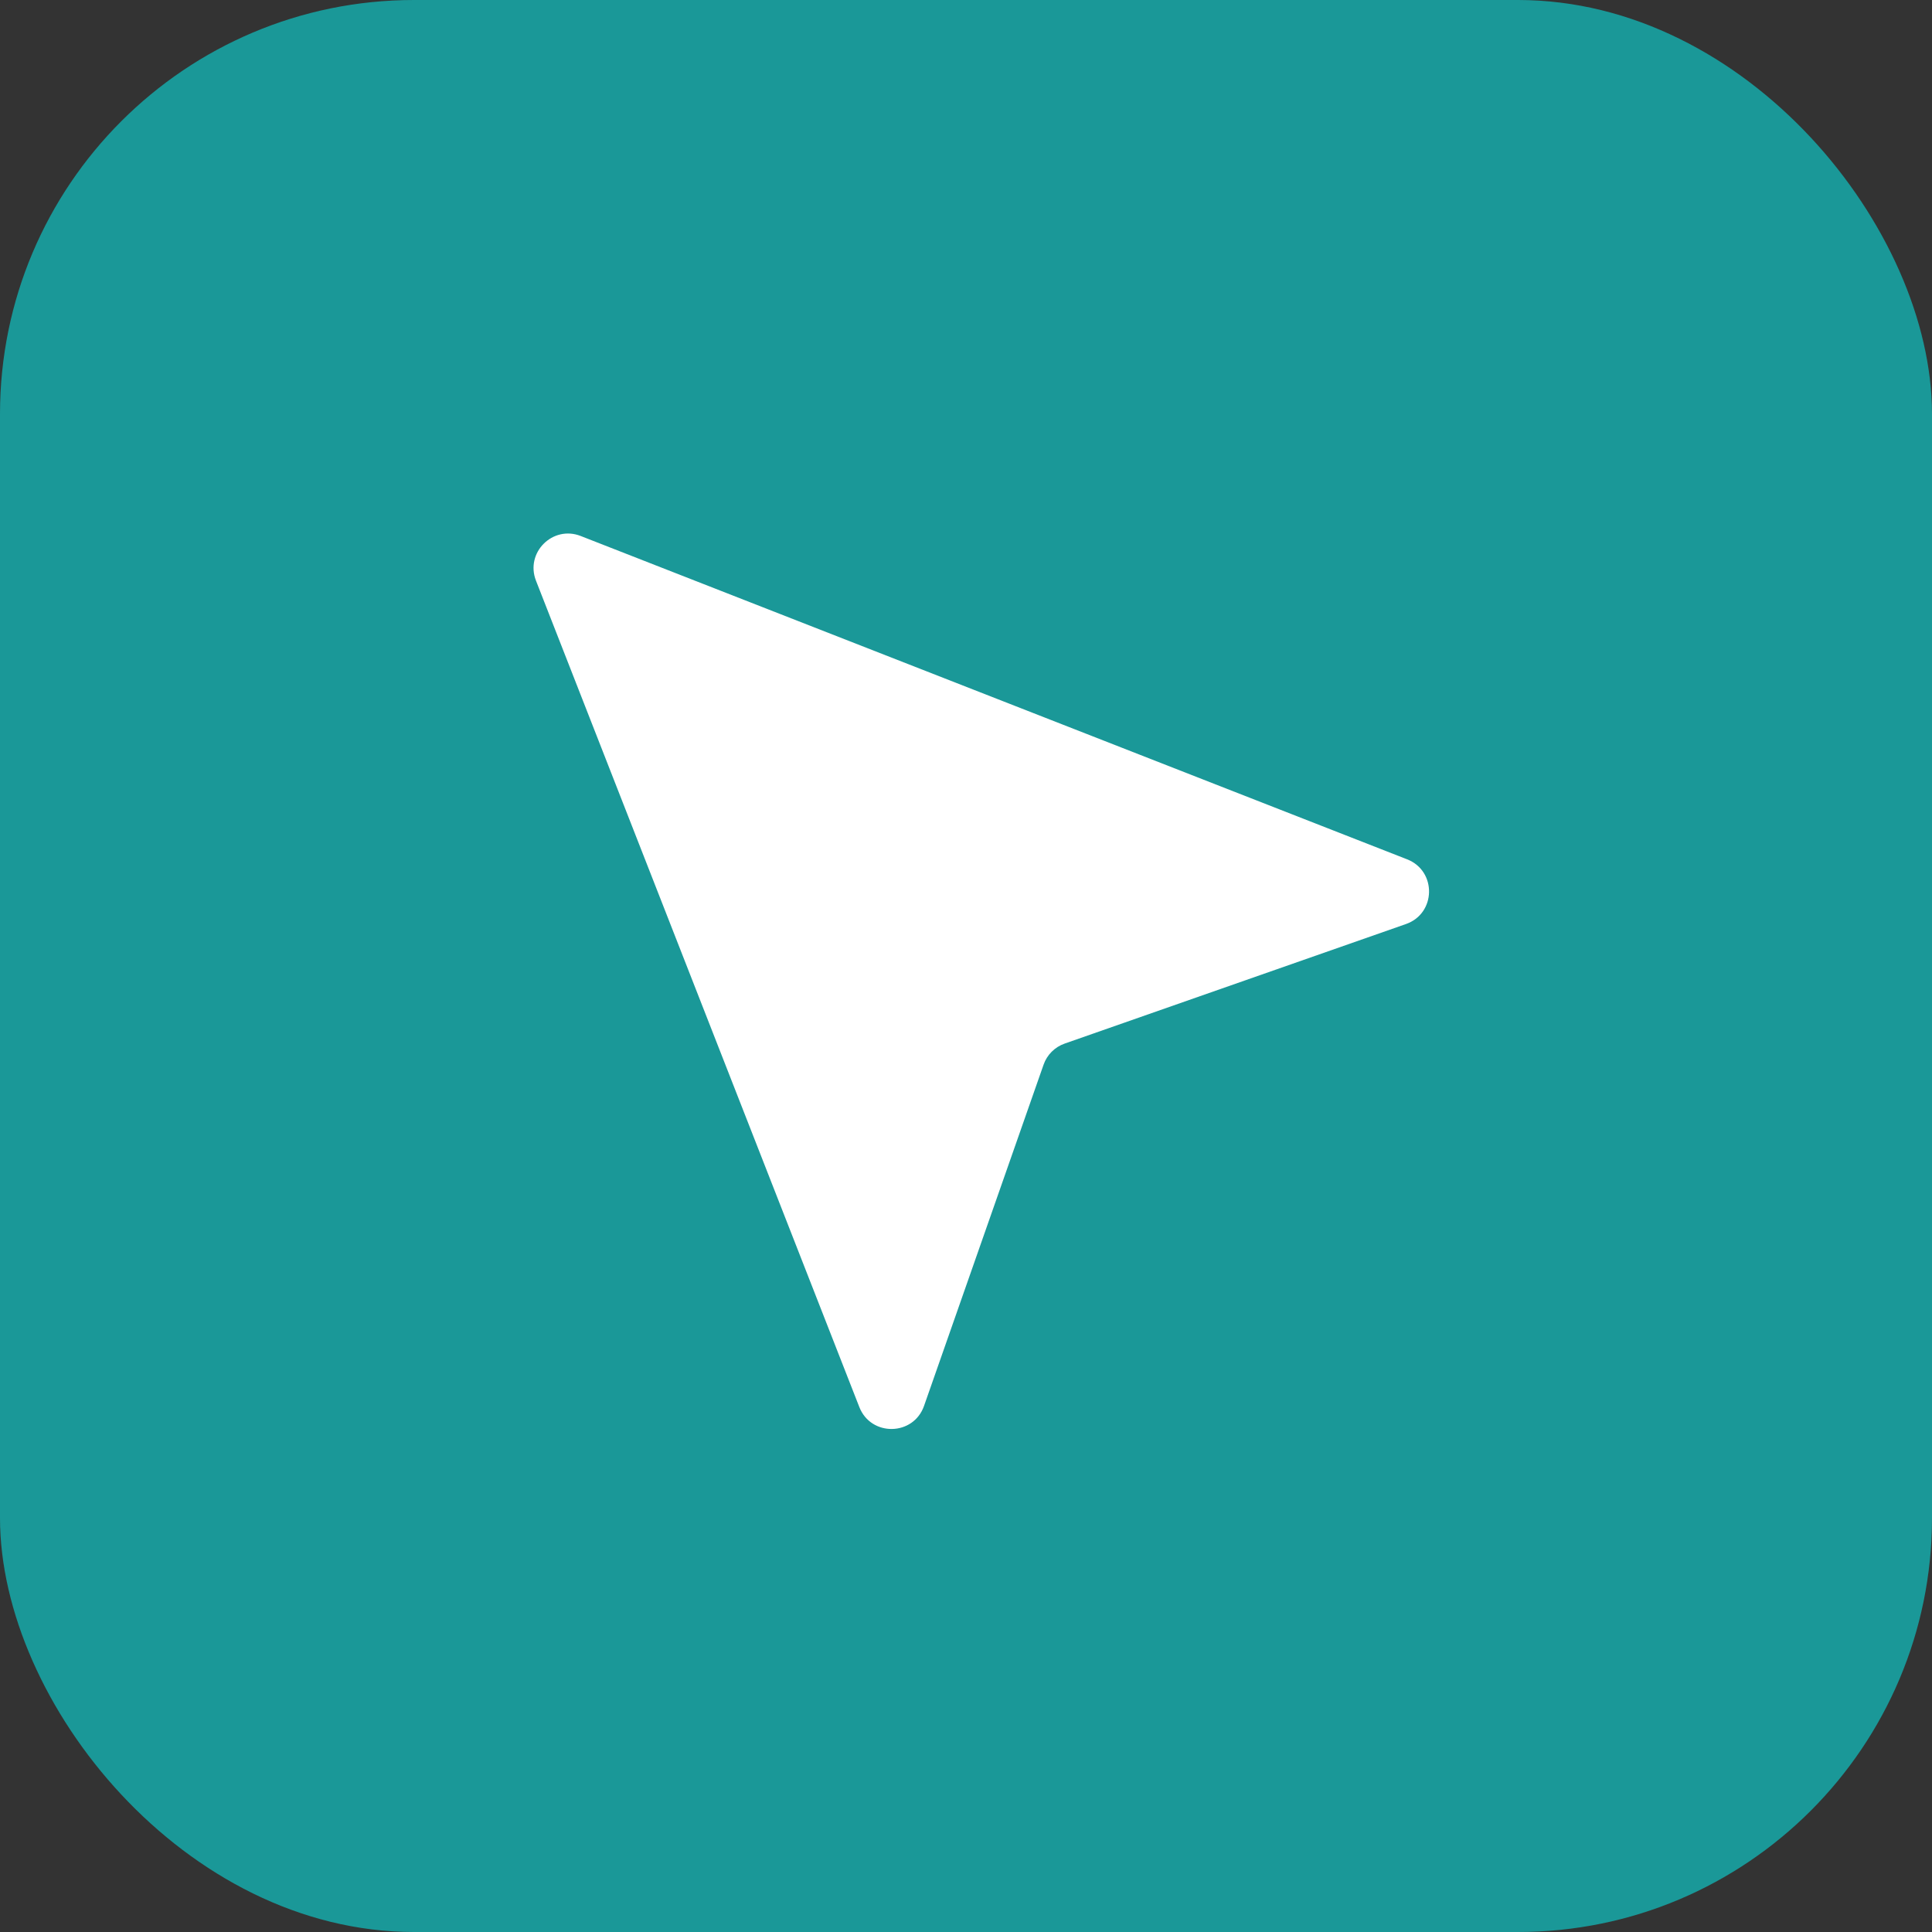
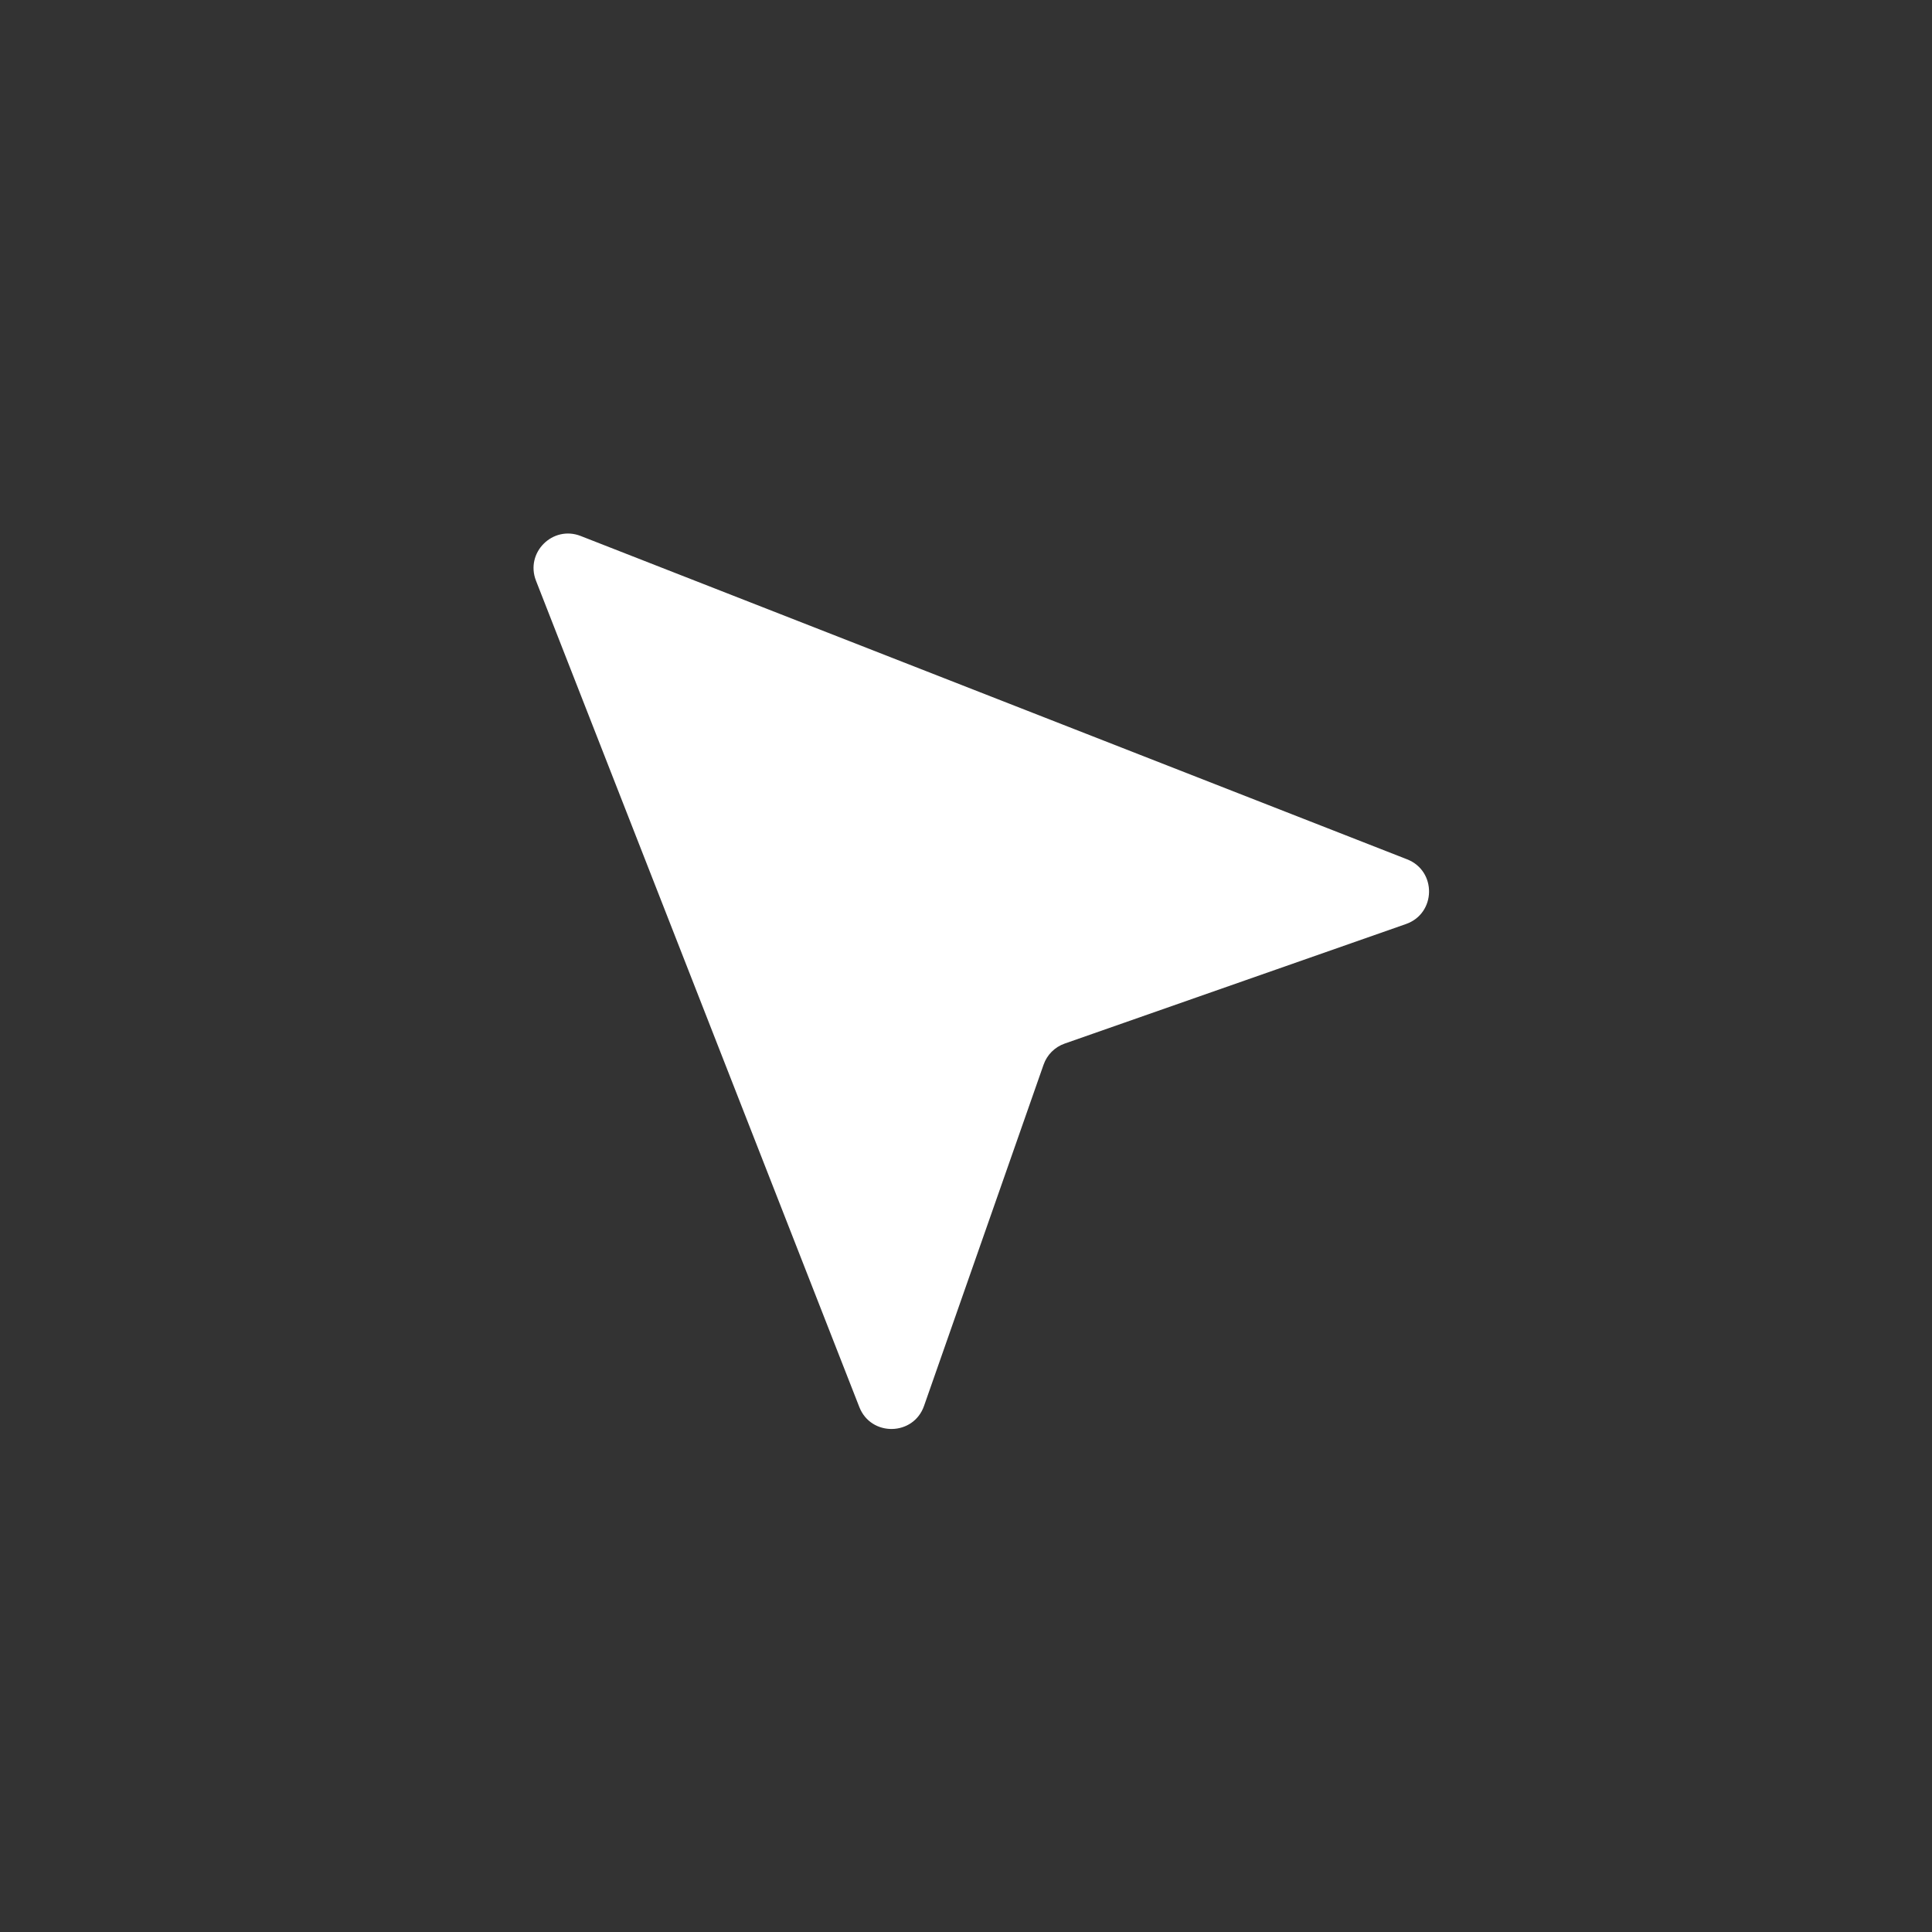
<svg xmlns="http://www.w3.org/2000/svg" width="28" height="28" viewBox="0 0 28 28" fill="none">
  <rect x="0" y="0" width="28" height="28" fill="#333333" stroke="none" />
-   <rect width="28" height="28" rx="6" fill="#1A9898" />
  <path d="M7.768 8.416C7.609 8.009 8.01 7.609 8.416 7.768L20.393 12.454C20.825 12.623 20.814 13.239 20.376 13.392L15.431 15.124C15.287 15.174 15.174 15.287 15.124 15.431L13.392 20.375C13.239 20.813 12.623 20.824 12.454 20.392L7.768 8.416Z" fill="white" />
</svg>